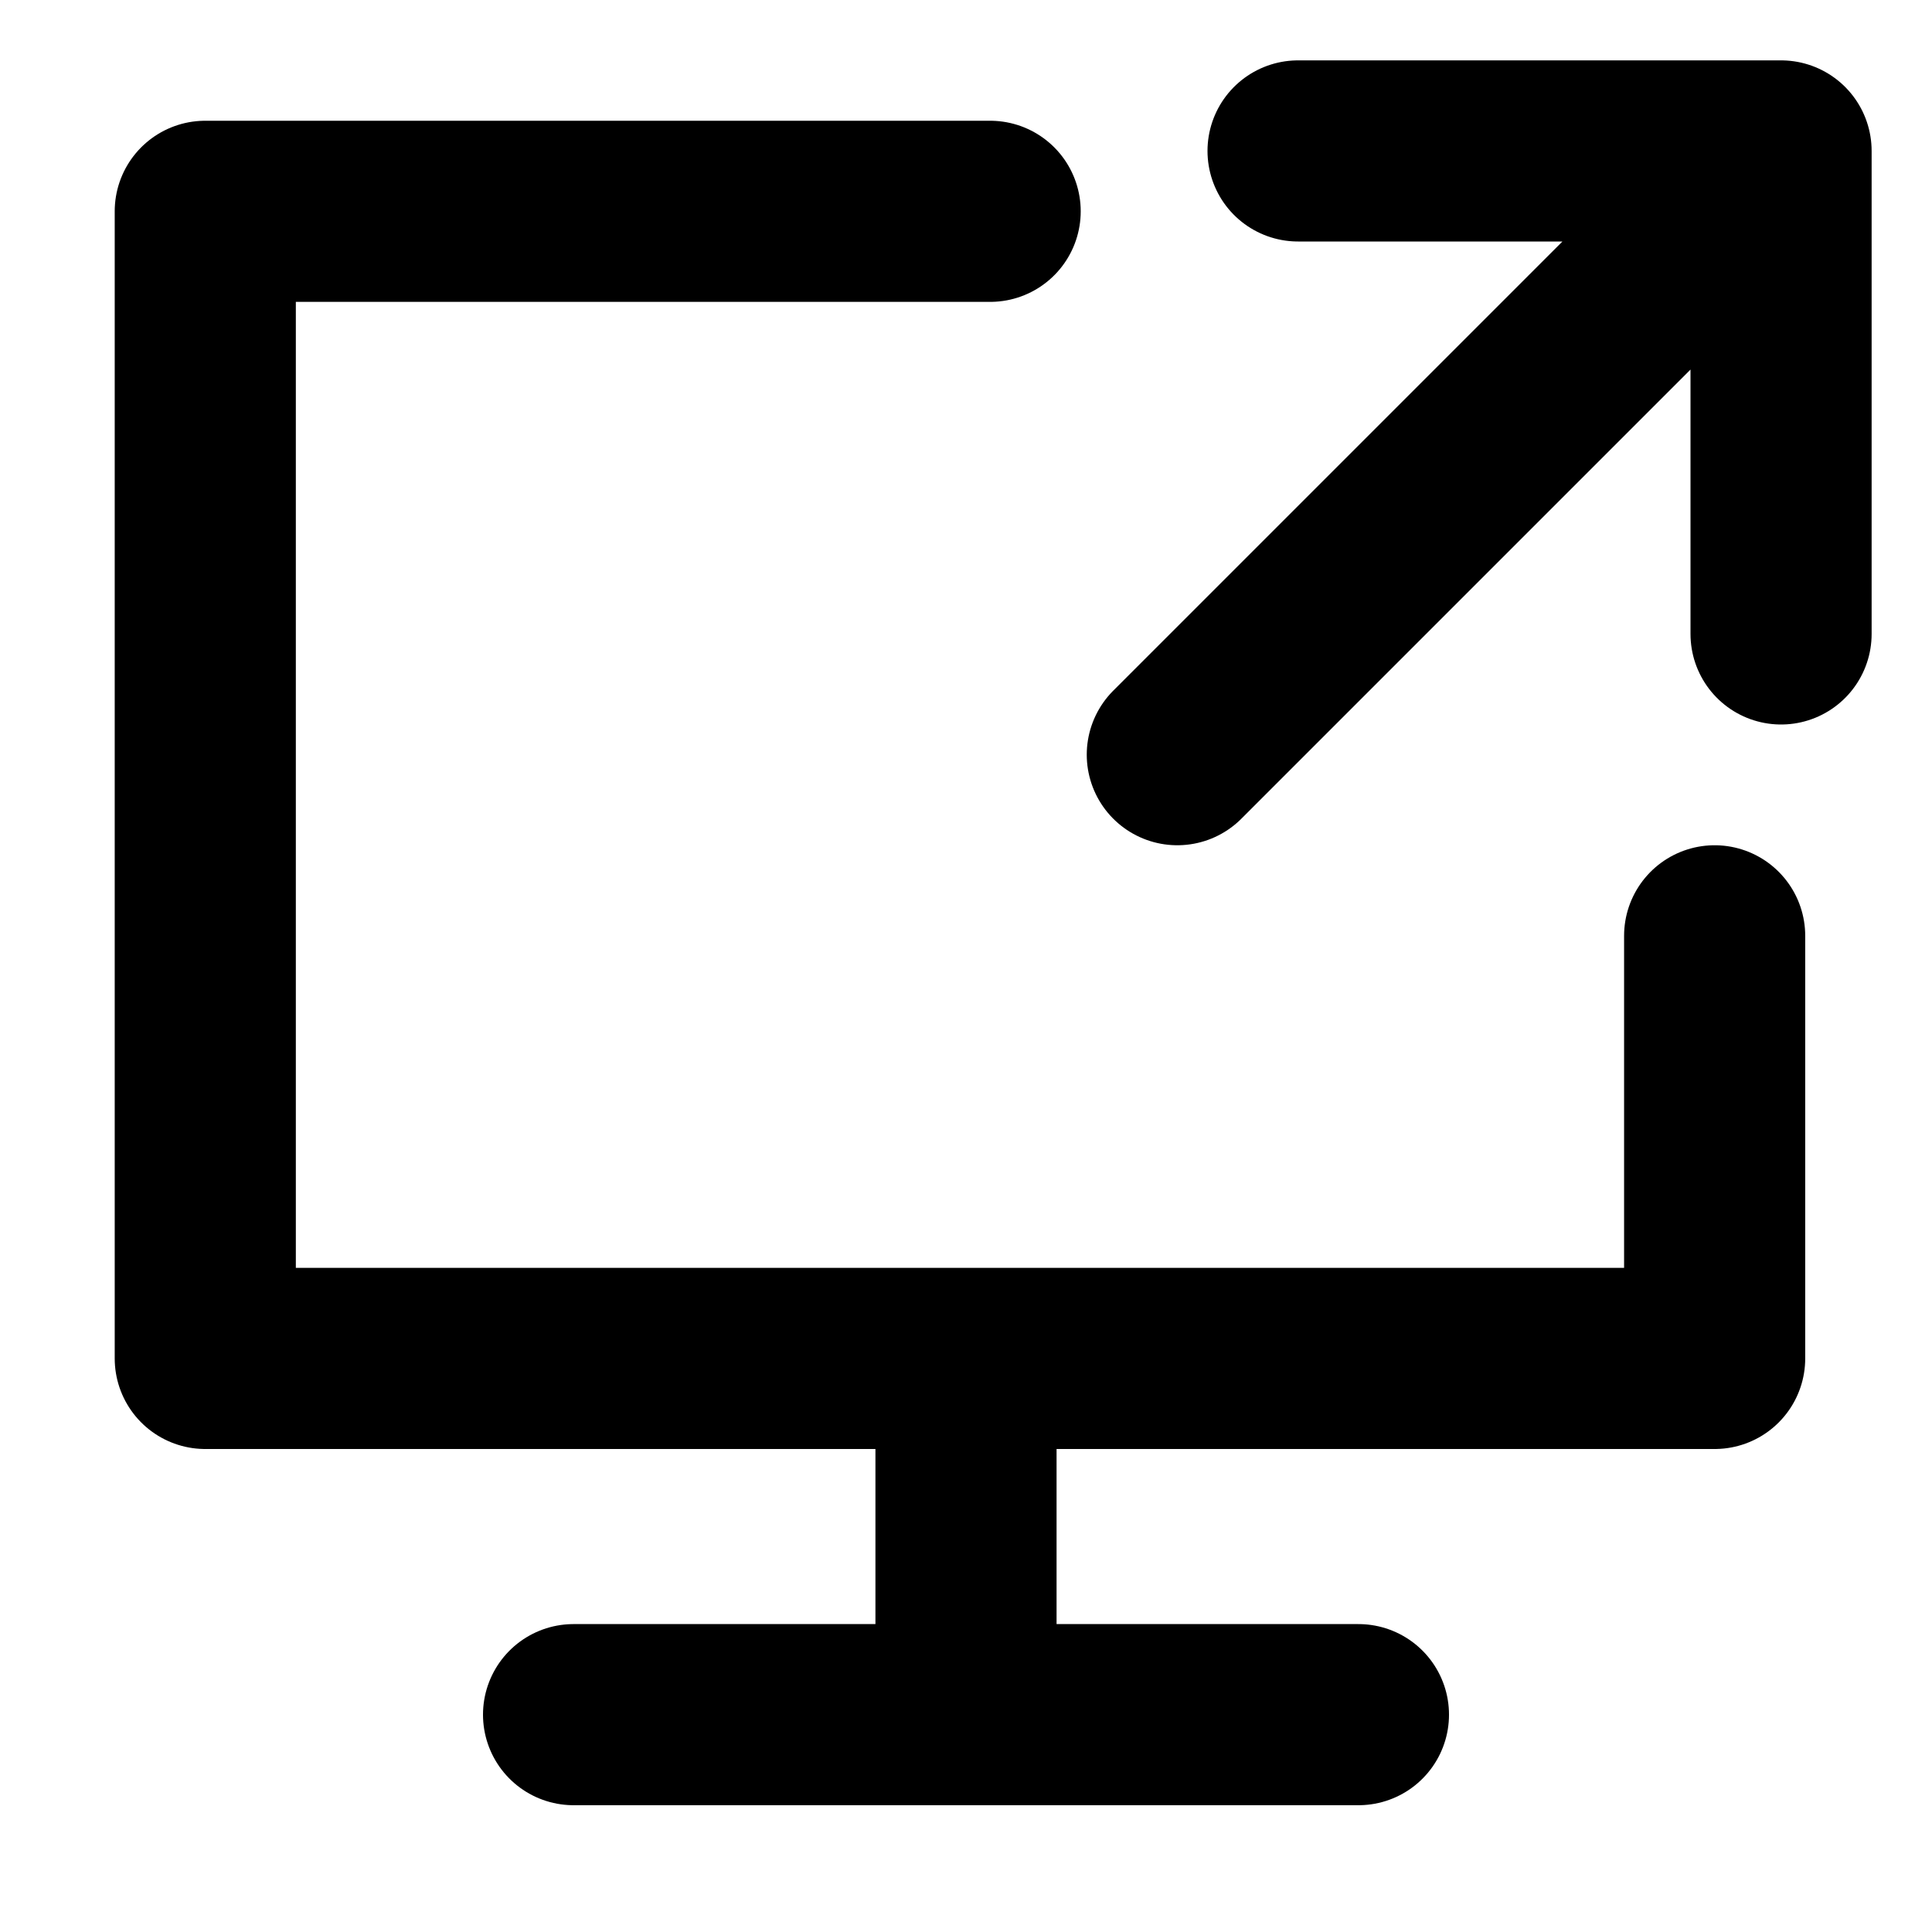
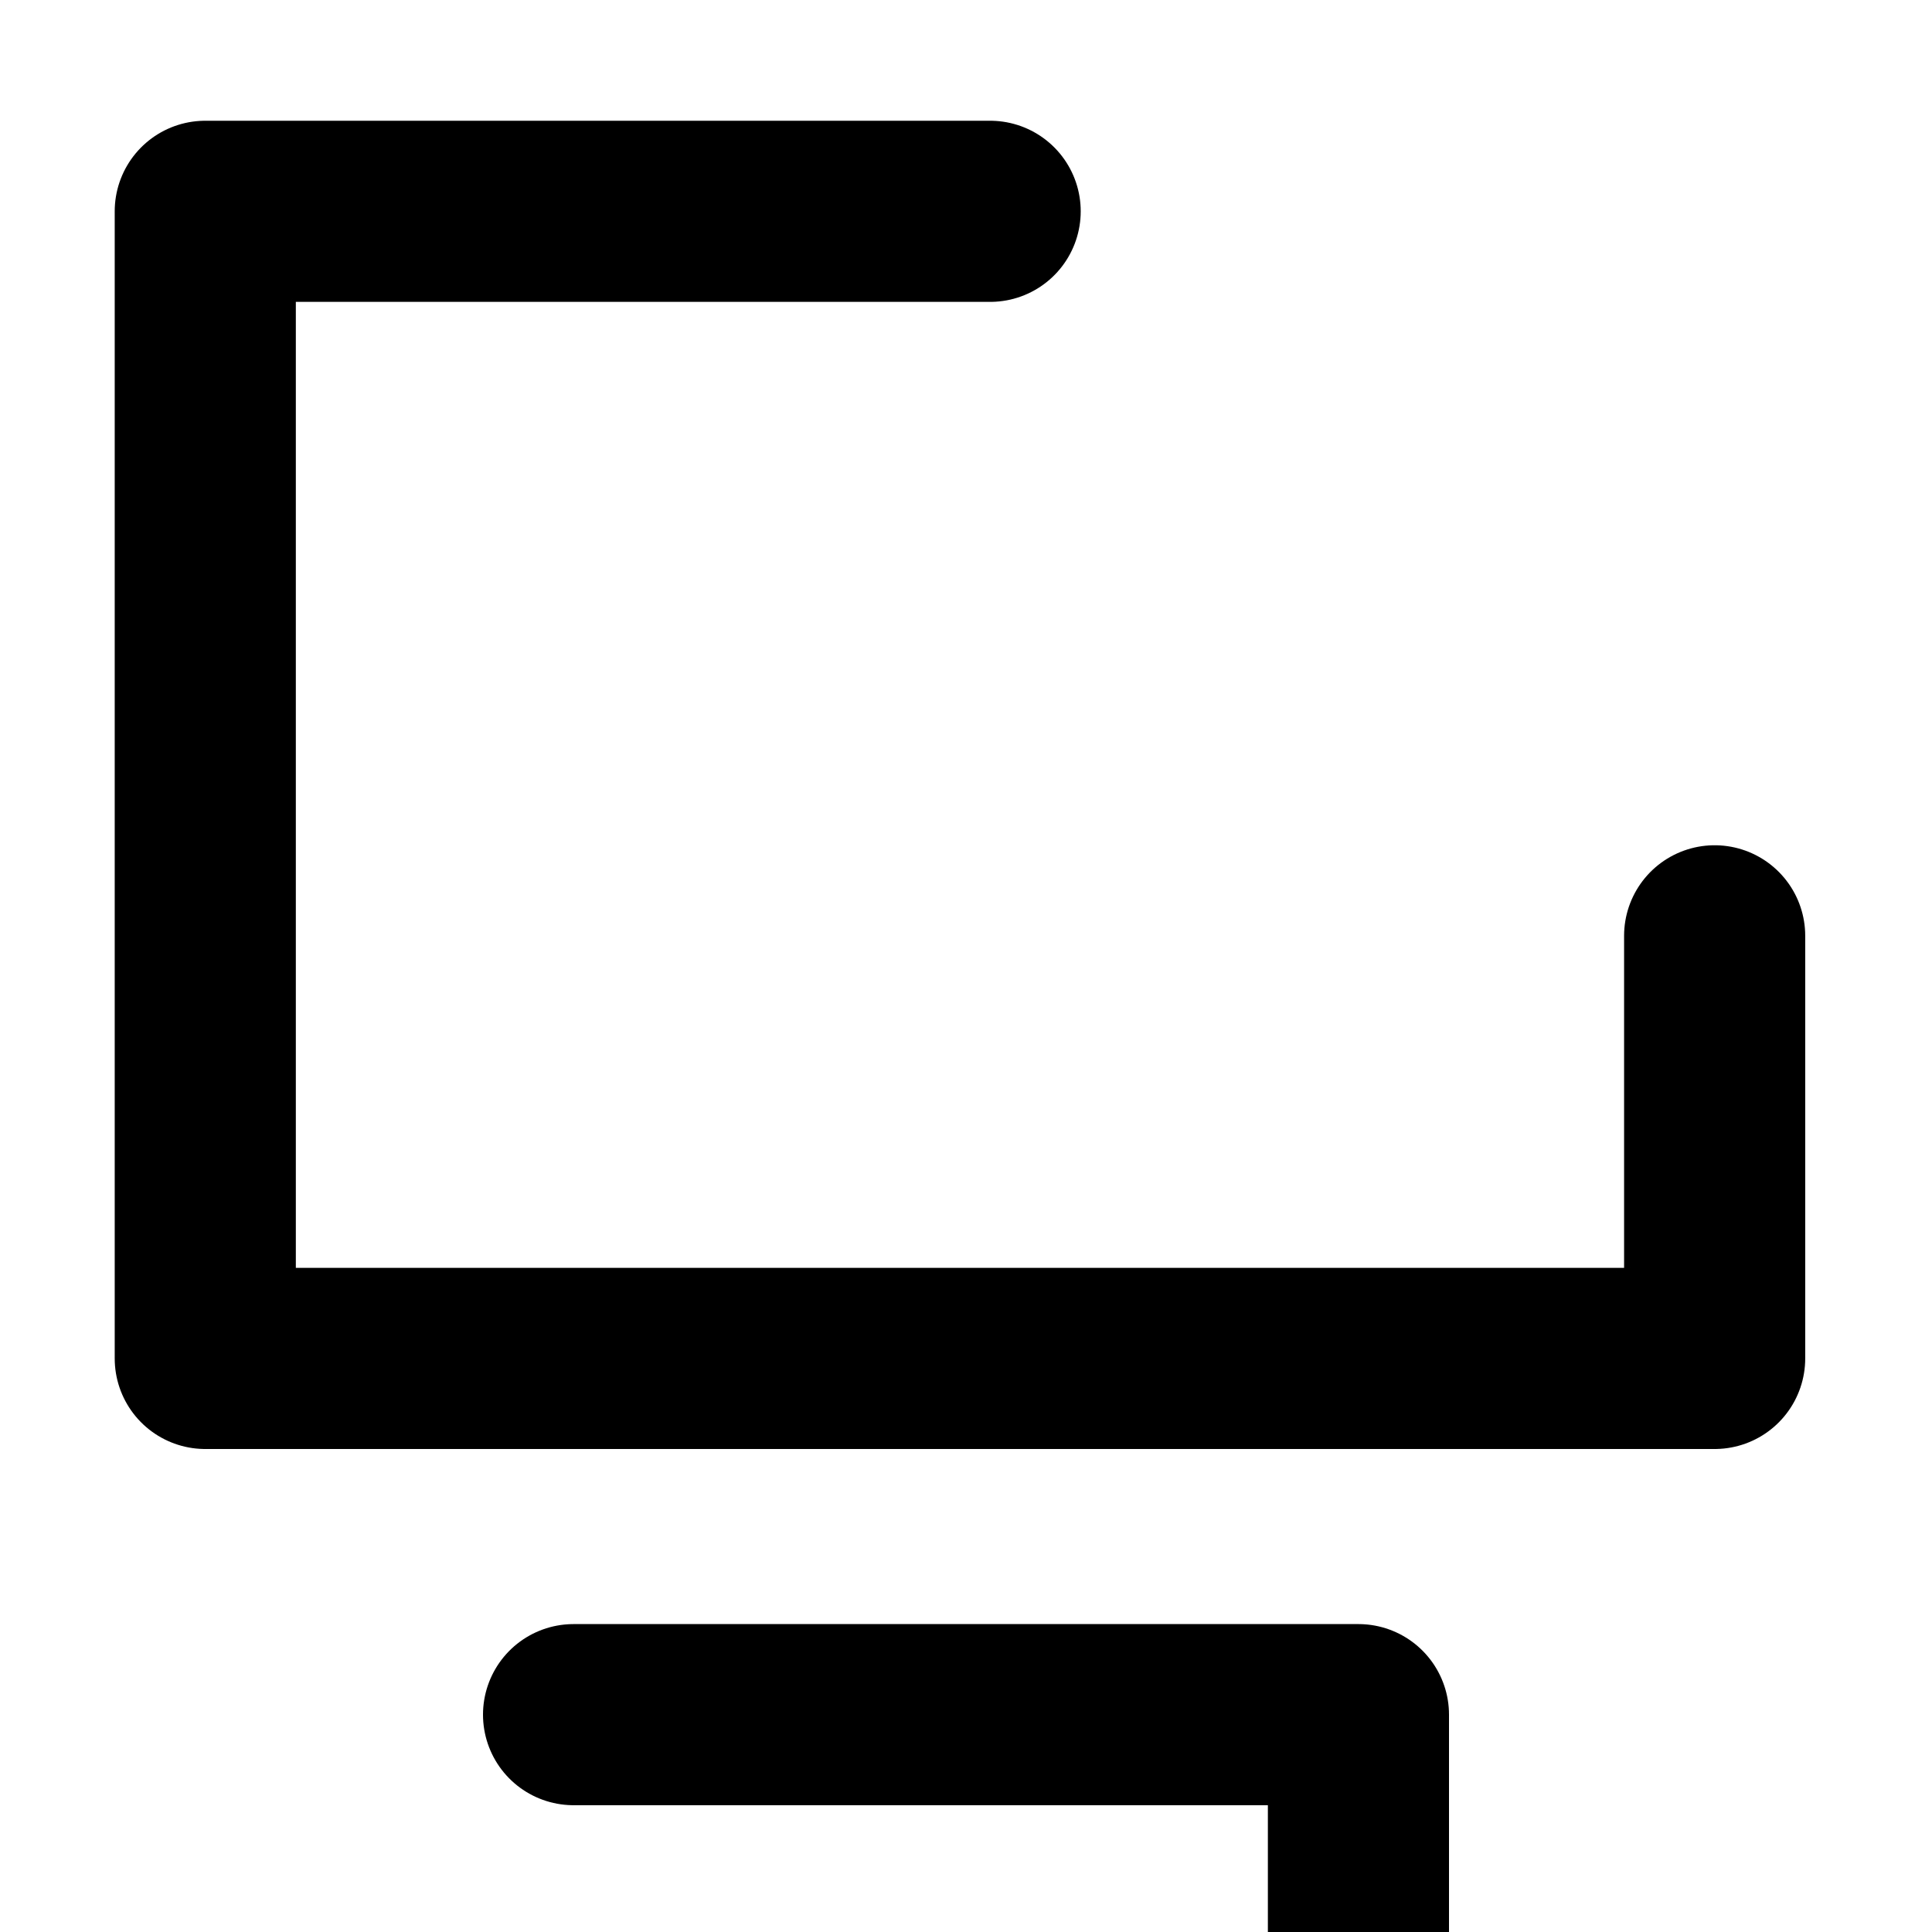
<svg xmlns="http://www.w3.org/2000/svg" version="1.1" viewBox="0 0 16 16" width="16" height="16" fill="none" stroke="currentColor" stroke-linecap="round" stroke-linejoin="round" stroke-width="1.5">
  <path d="m14.2 7.75v3.5h-12.5v-9.5h6.5" />
-   <path d="m4.75 14.2h6.5m-3.25-2.5v2.5" />
-   <path d="m9.75 6.25 4.5-4.5m-3.5-0.5h4v4" />
+   <path d="m4.75 14.2h6.5v2.5" />
</svg>